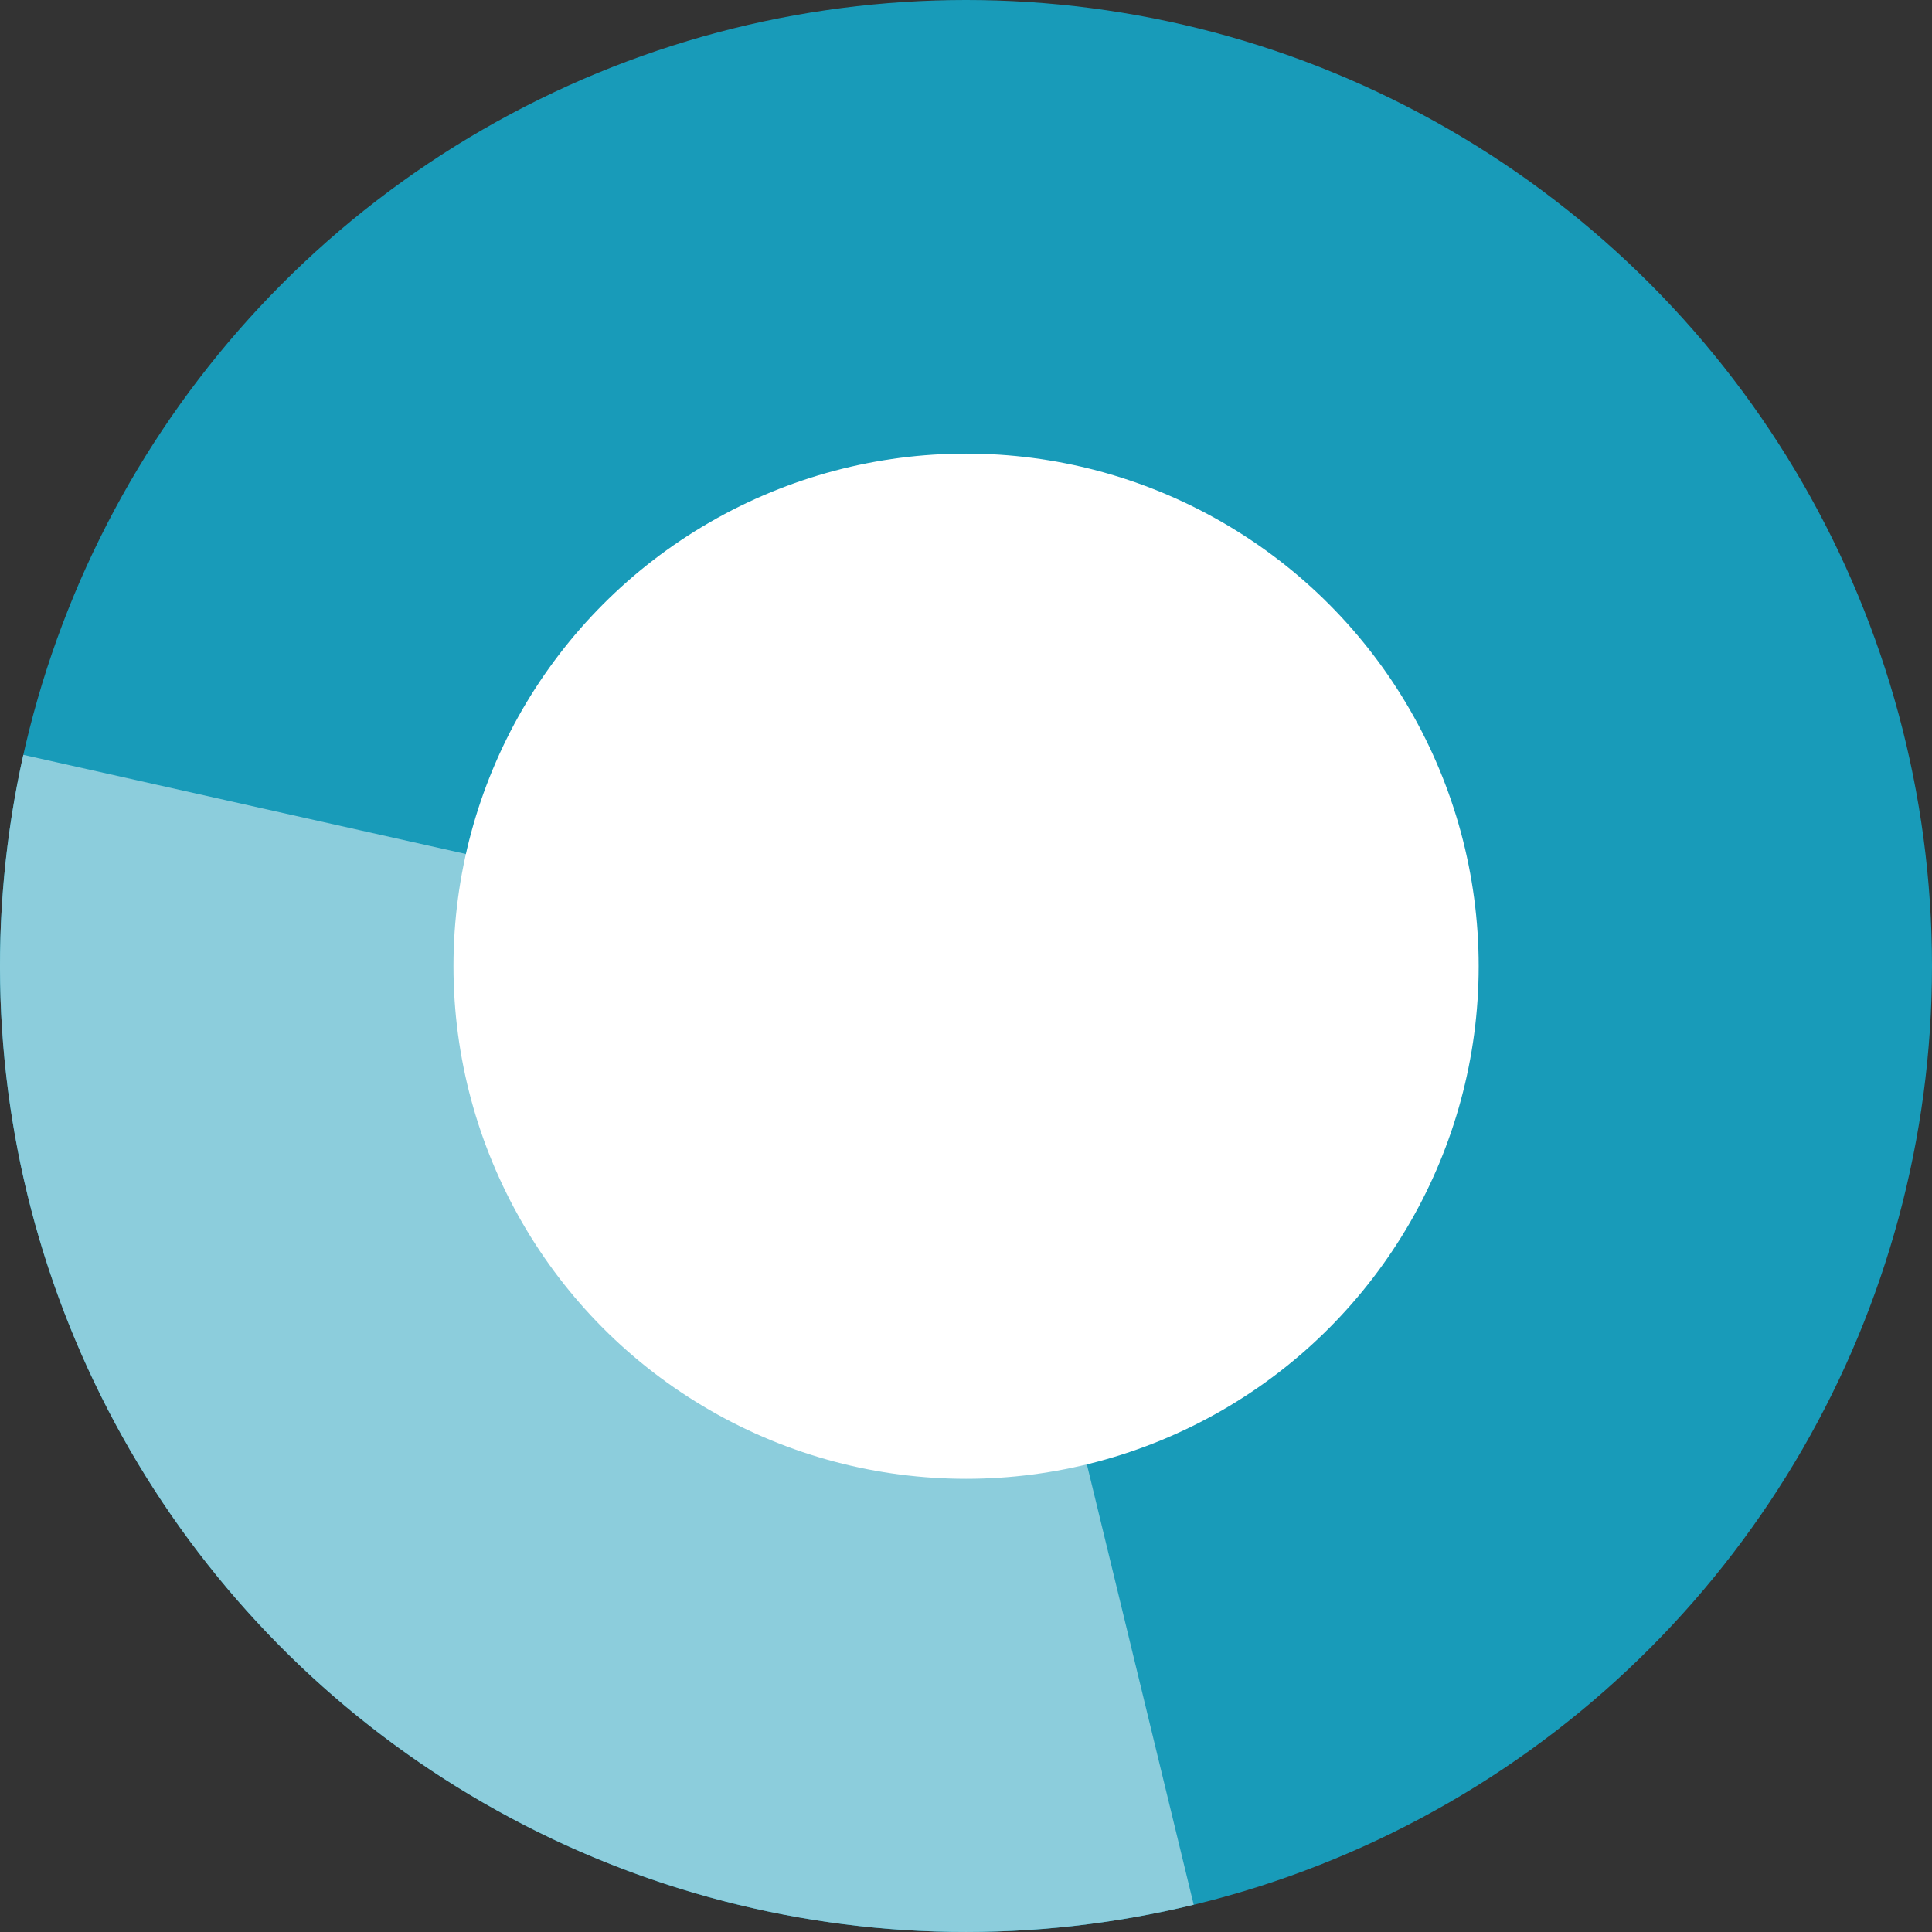
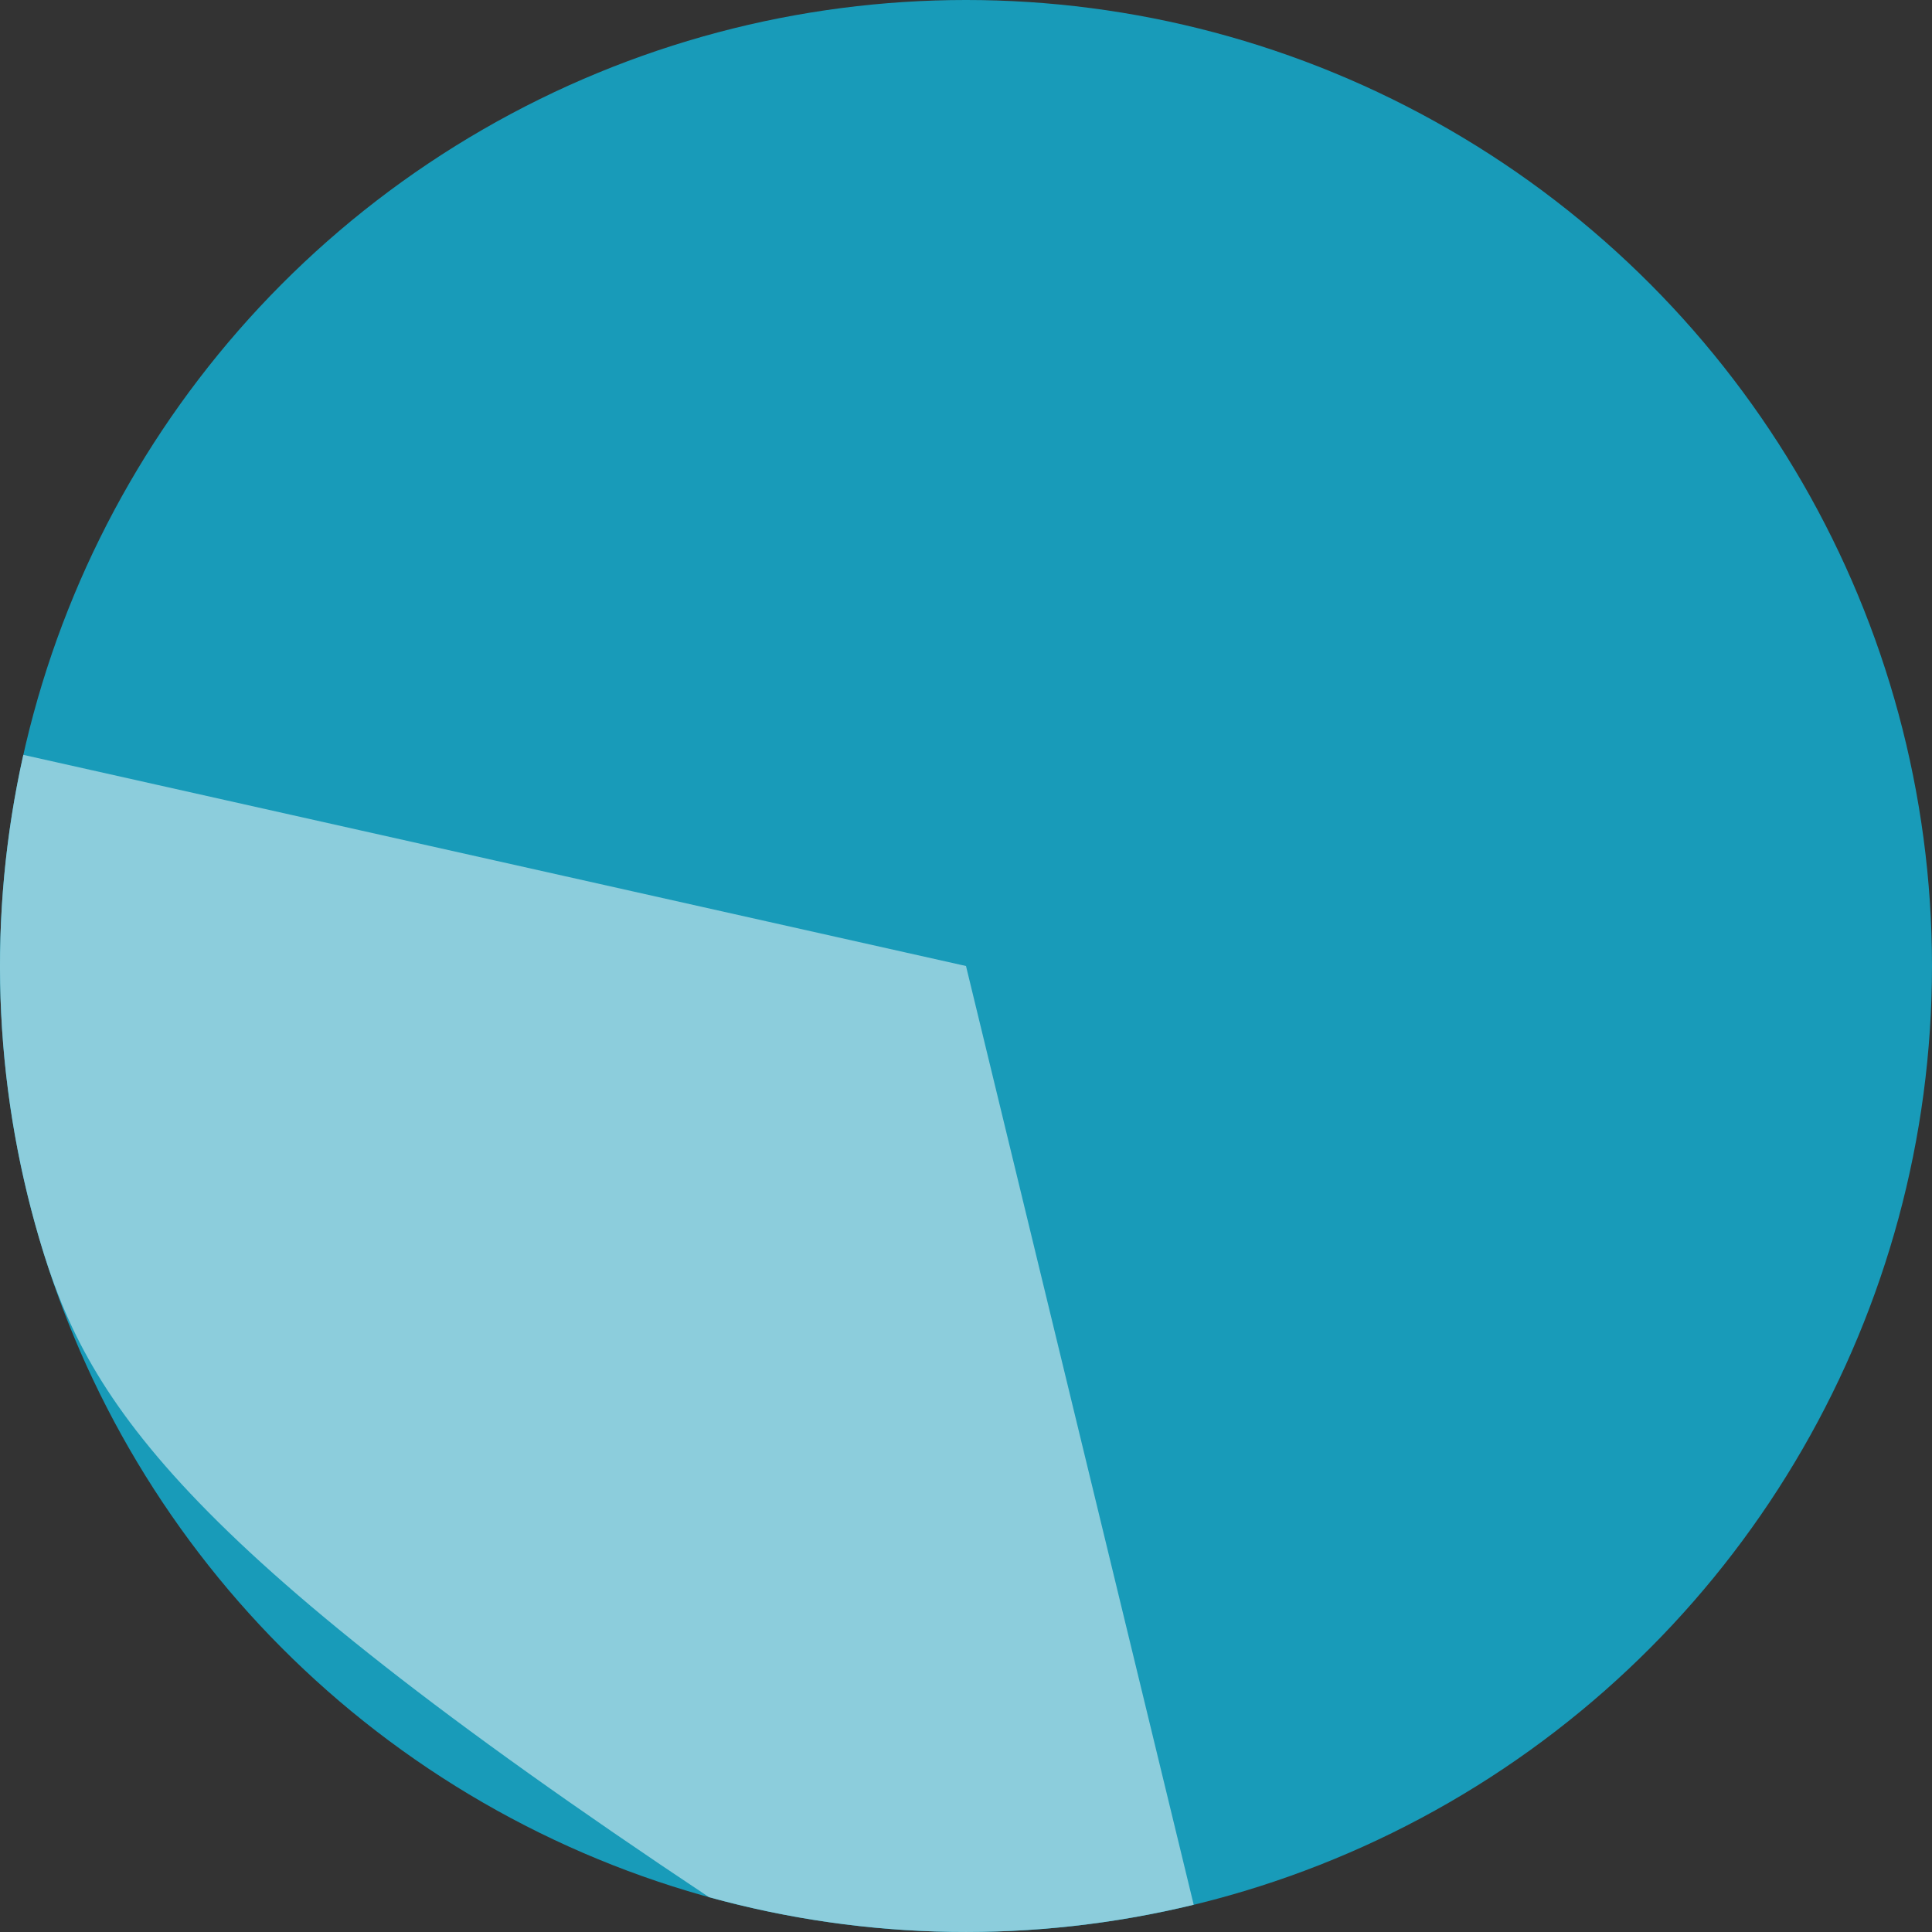
<svg xmlns="http://www.w3.org/2000/svg" width="28" height="28" viewBox="0 0 28 28" fill="none">
  <rect x="0" y="0" width="28" height="28" fill="#333333" stroke="none" />
  <circle cx="14" cy="14" r="14" fill="#189BB9" />
-   <path d="M17.3 27.605C14.987 28.166 12.569 28.129 10.275 27.495C7.981 26.862 5.886 25.654 4.188 23.986C2.49 22.318 1.246 20.245 0.572 17.962C-0.101 15.68 -0.182 13.263 0.338 10.94L14 14L17.3 27.605Z" fill="#8CCDDC" />
-   <circle cx="14.001" cy="14.003" r="7.429" fill="white" />
+   <path d="M17.3 27.605C14.987 28.166 12.569 28.129 10.275 27.495C2.49 22.318 1.246 20.245 0.572 17.962C-0.101 15.68 -0.182 13.263 0.338 10.94L14 14L17.3 27.605Z" fill="#8CCDDC" />
</svg>